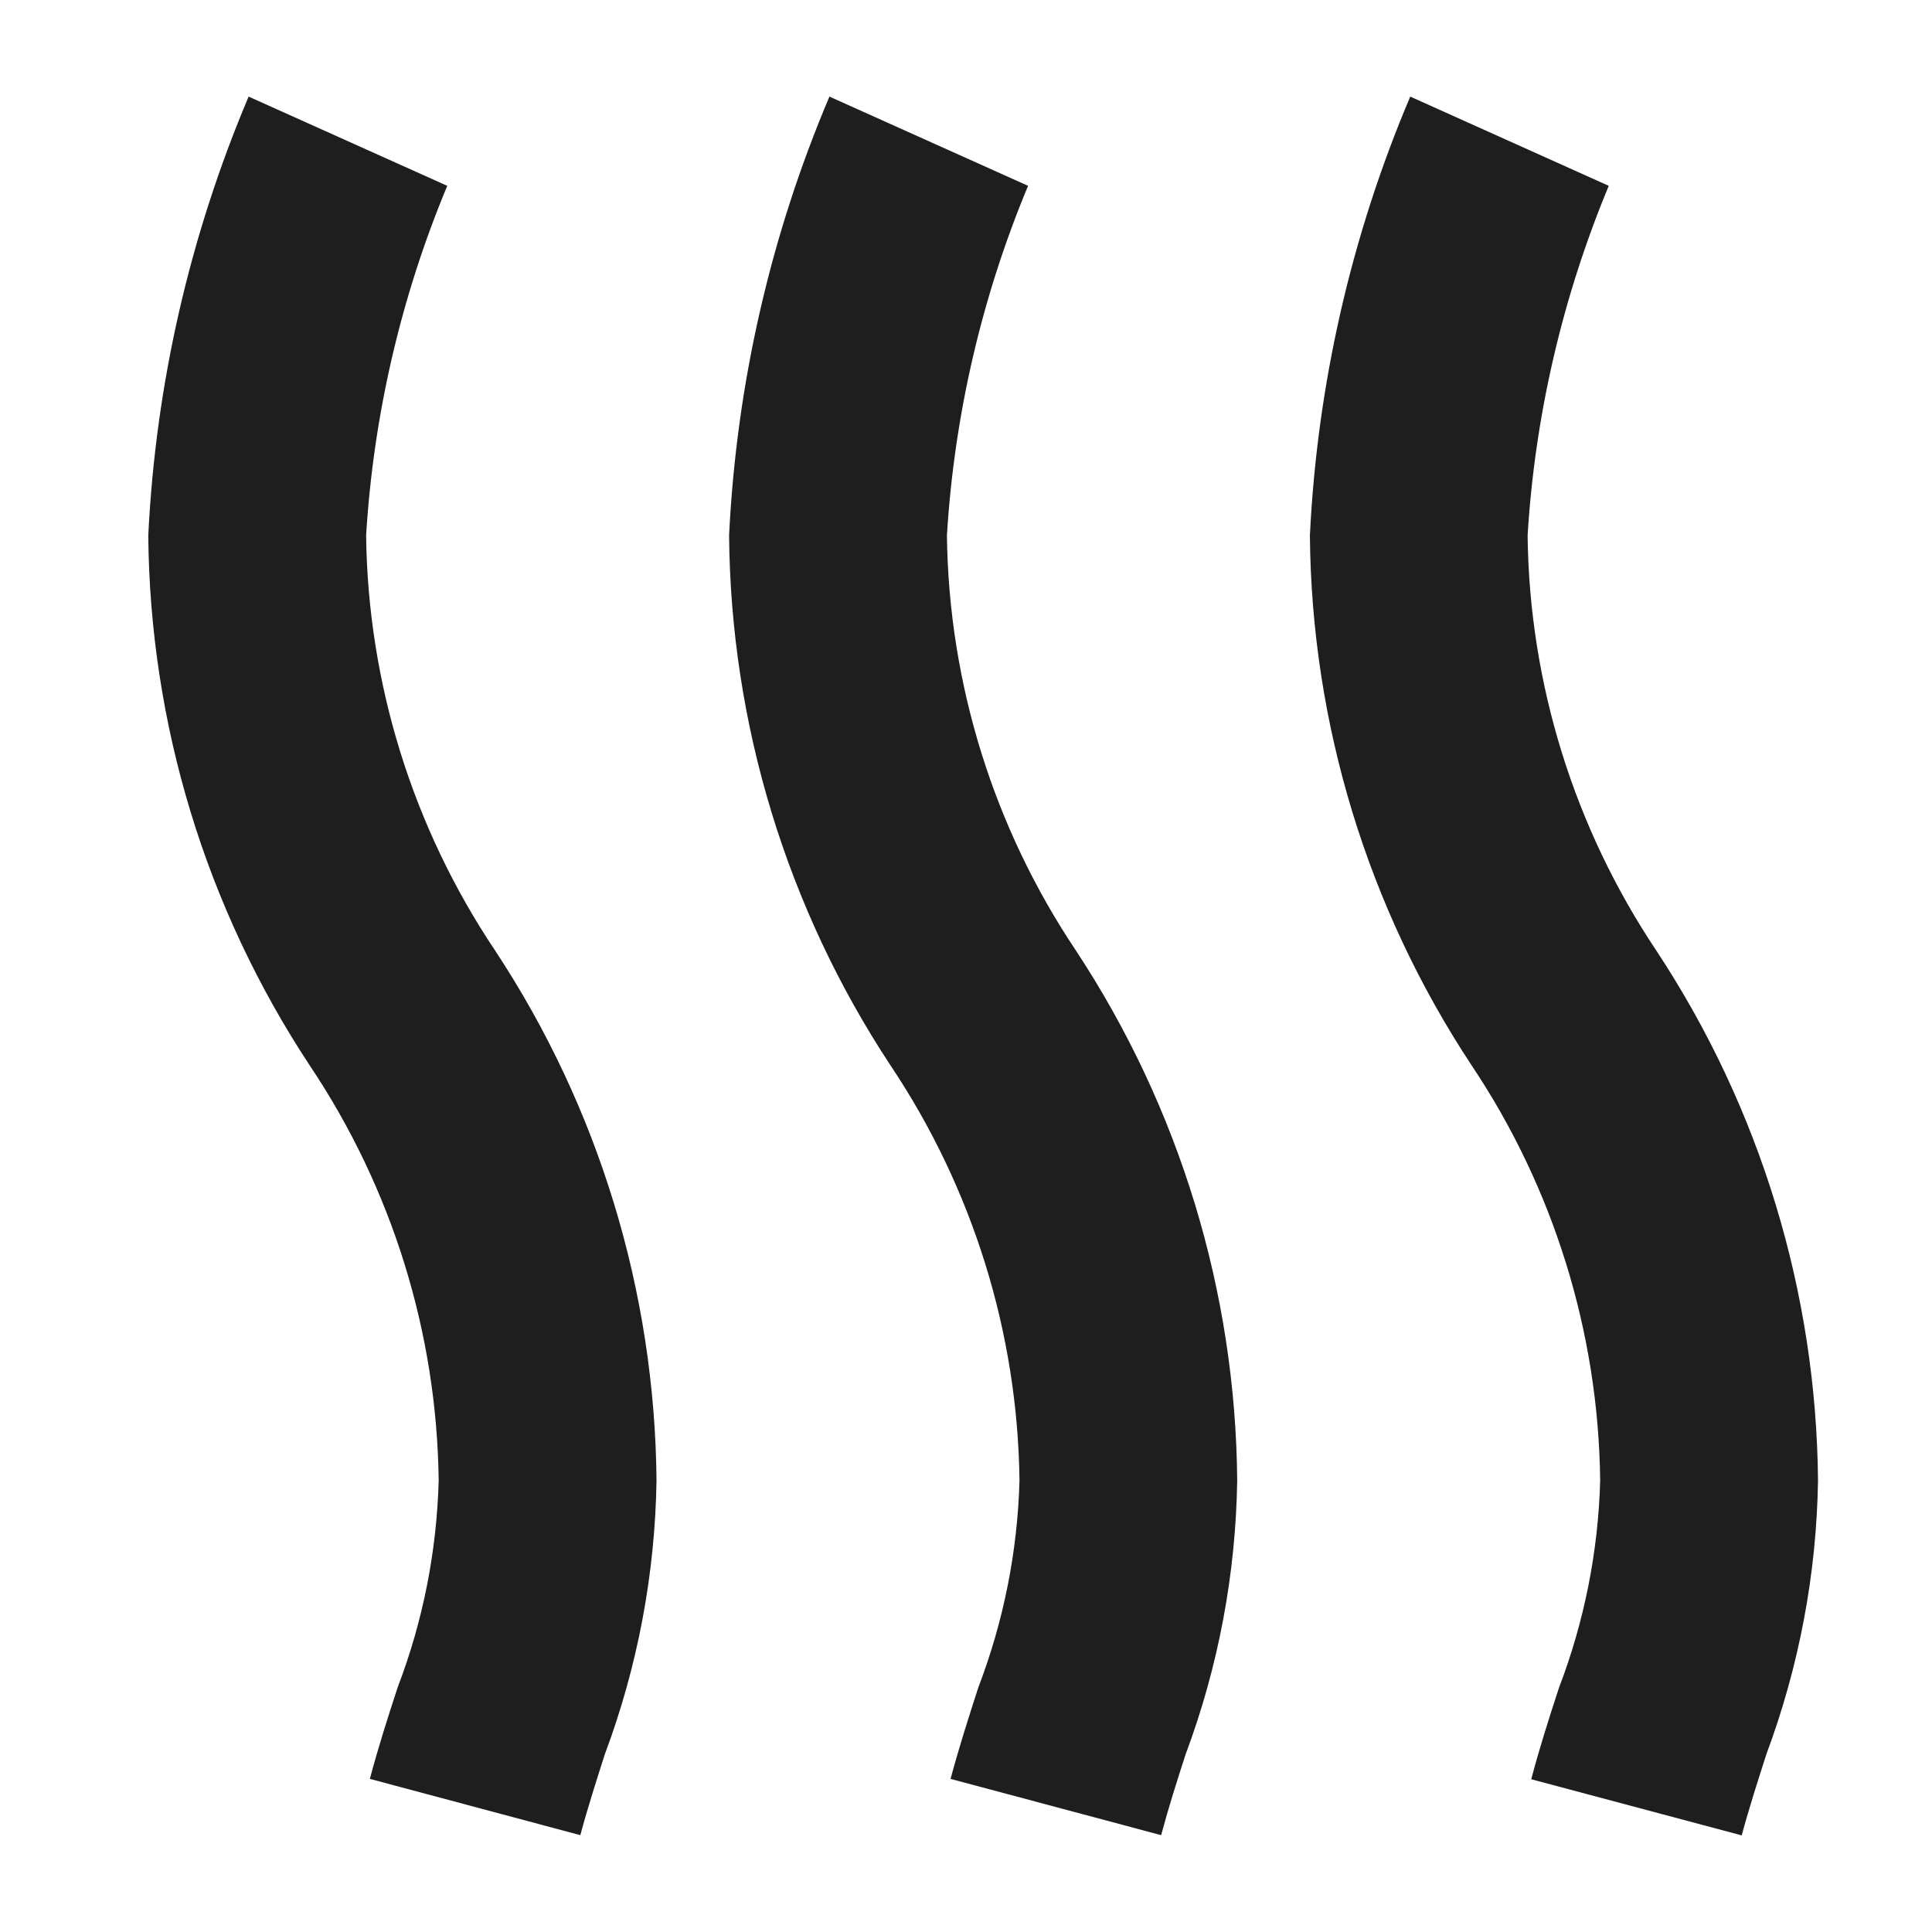
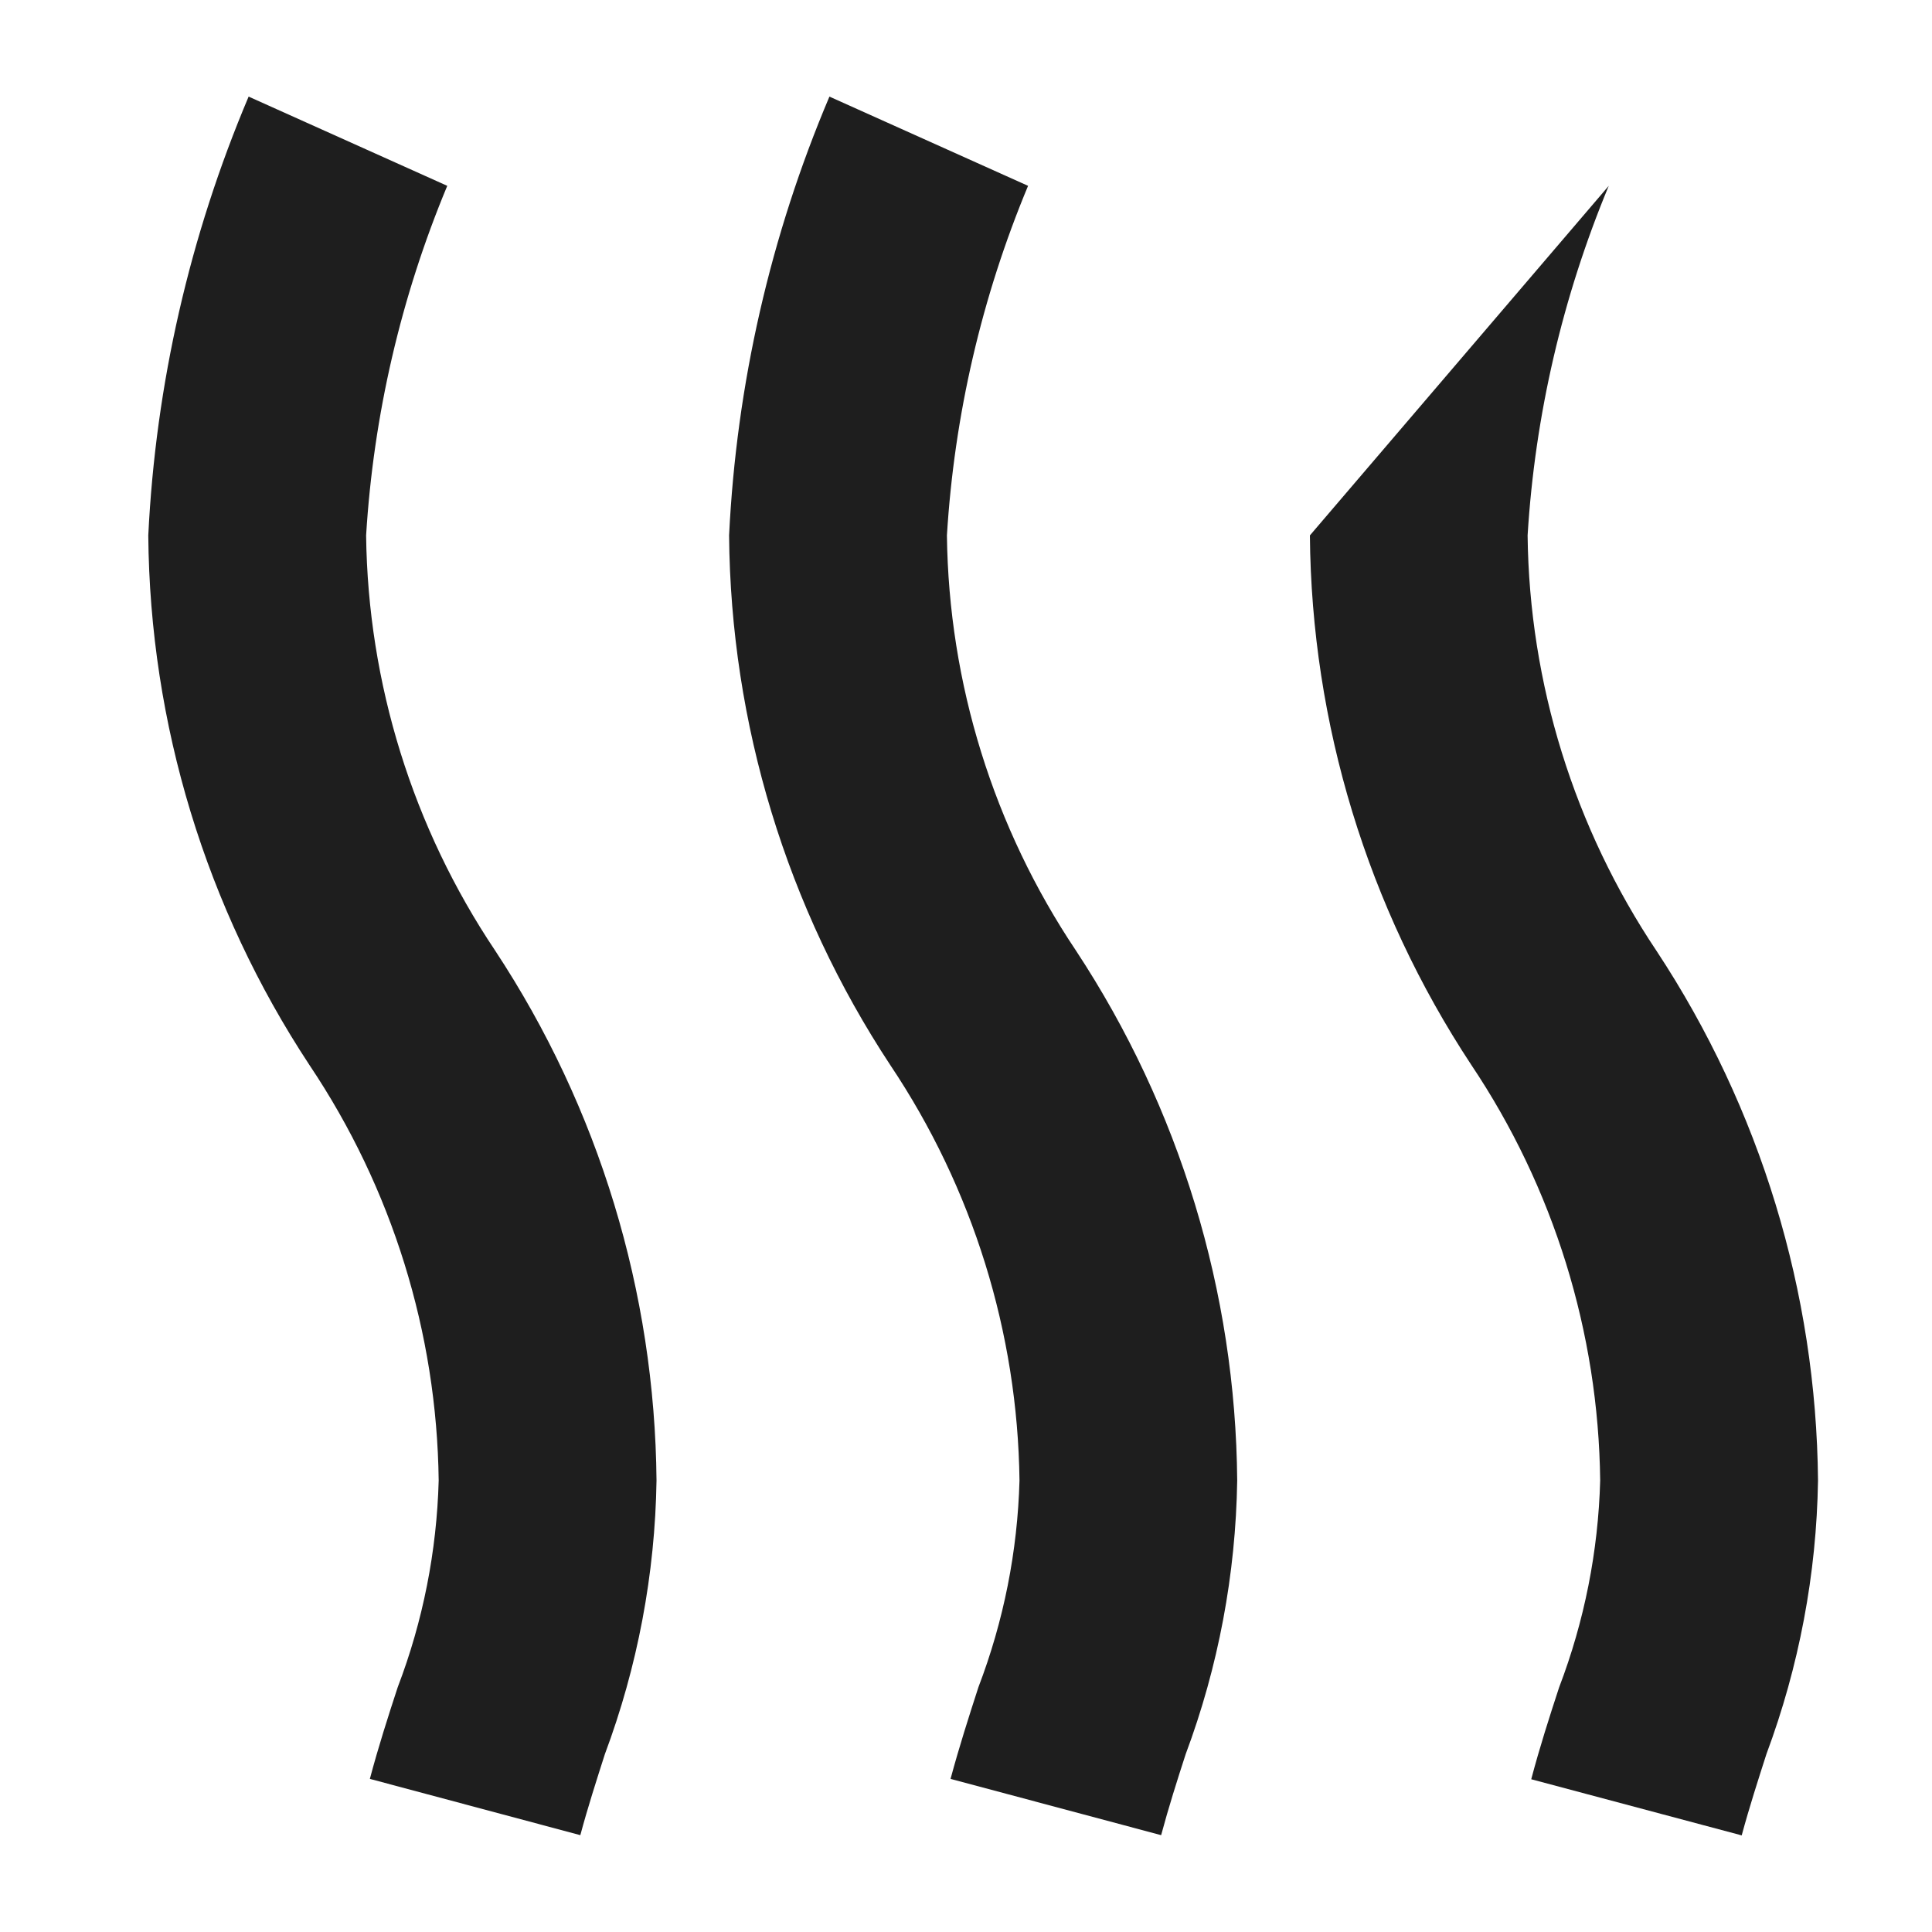
<svg xmlns="http://www.w3.org/2000/svg" width="16" height="16" viewBox="0 0 16 16" fill="none">
-   <path d="M14.424 15.2L12.681 14.735C12.752 14.467 12.832 14.218 12.912 13.974C13.121 13.427 13.236 12.847 13.252 12.261C13.238 11.034 12.867 9.837 12.184 8.818C11.325 7.515 10.861 5.993 10.848 4.434C10.909 3.183 11.19 1.953 11.679 0.8L13.323 1.539C12.94 2.46 12.712 3.438 12.651 4.434C12.665 5.661 13.037 6.857 13.72 7.877C14.578 9.179 15.042 10.702 15.056 12.261C15.044 13.035 14.899 13.801 14.629 14.526C14.559 14.744 14.487 14.967 14.424 15.2ZM9.819 14.528C10.09 13.803 10.234 13.036 10.246 12.261C10.233 10.7 9.769 9.176 8.911 7.873C8.228 6.854 7.857 5.659 7.842 4.434C7.903 3.438 8.13 2.46 8.514 1.539L6.869 0.8C6.38 1.953 6.099 3.183 6.038 4.434C6.051 5.995 6.515 7.519 7.374 8.822C8.056 9.841 8.428 11.036 8.443 12.261C8.427 12.847 8.312 13.425 8.103 13.972C8.024 14.216 7.944 14.465 7.872 14.732L9.616 15.198C9.678 14.967 9.749 14.744 9.819 14.528ZM5.009 14.528C5.28 13.803 5.425 13.036 5.437 12.261C5.423 10.7 4.96 9.176 4.101 7.873C3.418 6.854 3.047 5.659 3.032 4.434C3.093 3.438 3.32 2.46 3.704 1.539L2.059 0.8C1.571 1.953 1.289 3.183 1.228 4.434C1.241 5.995 1.705 7.519 2.564 8.822C3.247 9.841 3.618 11.036 3.633 12.261C3.617 12.847 3.503 13.425 3.294 13.972C3.214 14.216 3.134 14.465 3.063 14.732L4.806 15.198C4.868 14.967 4.94 14.744 5.009 14.528Z" fill="#1E1E1E" />
+   <path d="M14.424 15.2L12.681 14.735C12.752 14.467 12.832 14.218 12.912 13.974C13.121 13.427 13.236 12.847 13.252 12.261C13.238 11.034 12.867 9.837 12.184 8.818C11.325 7.515 10.861 5.993 10.848 4.434L13.323 1.539C12.94 2.46 12.712 3.438 12.651 4.434C12.665 5.661 13.037 6.857 13.72 7.877C14.578 9.179 15.042 10.702 15.056 12.261C15.044 13.035 14.899 13.801 14.629 14.526C14.559 14.744 14.487 14.967 14.424 15.2ZM9.819 14.528C10.09 13.803 10.234 13.036 10.246 12.261C10.233 10.7 9.769 9.176 8.911 7.873C8.228 6.854 7.857 5.659 7.842 4.434C7.903 3.438 8.13 2.46 8.514 1.539L6.869 0.8C6.38 1.953 6.099 3.183 6.038 4.434C6.051 5.995 6.515 7.519 7.374 8.822C8.056 9.841 8.428 11.036 8.443 12.261C8.427 12.847 8.312 13.425 8.103 13.972C8.024 14.216 7.944 14.465 7.872 14.732L9.616 15.198C9.678 14.967 9.749 14.744 9.819 14.528ZM5.009 14.528C5.28 13.803 5.425 13.036 5.437 12.261C5.423 10.7 4.96 9.176 4.101 7.873C3.418 6.854 3.047 5.659 3.032 4.434C3.093 3.438 3.32 2.46 3.704 1.539L2.059 0.8C1.571 1.953 1.289 3.183 1.228 4.434C1.241 5.995 1.705 7.519 2.564 8.822C3.247 9.841 3.618 11.036 3.633 12.261C3.617 12.847 3.503 13.425 3.294 13.972C3.214 14.216 3.134 14.465 3.063 14.732L4.806 15.198C4.868 14.967 4.94 14.744 5.009 14.528Z" fill="#1E1E1E" />
</svg>